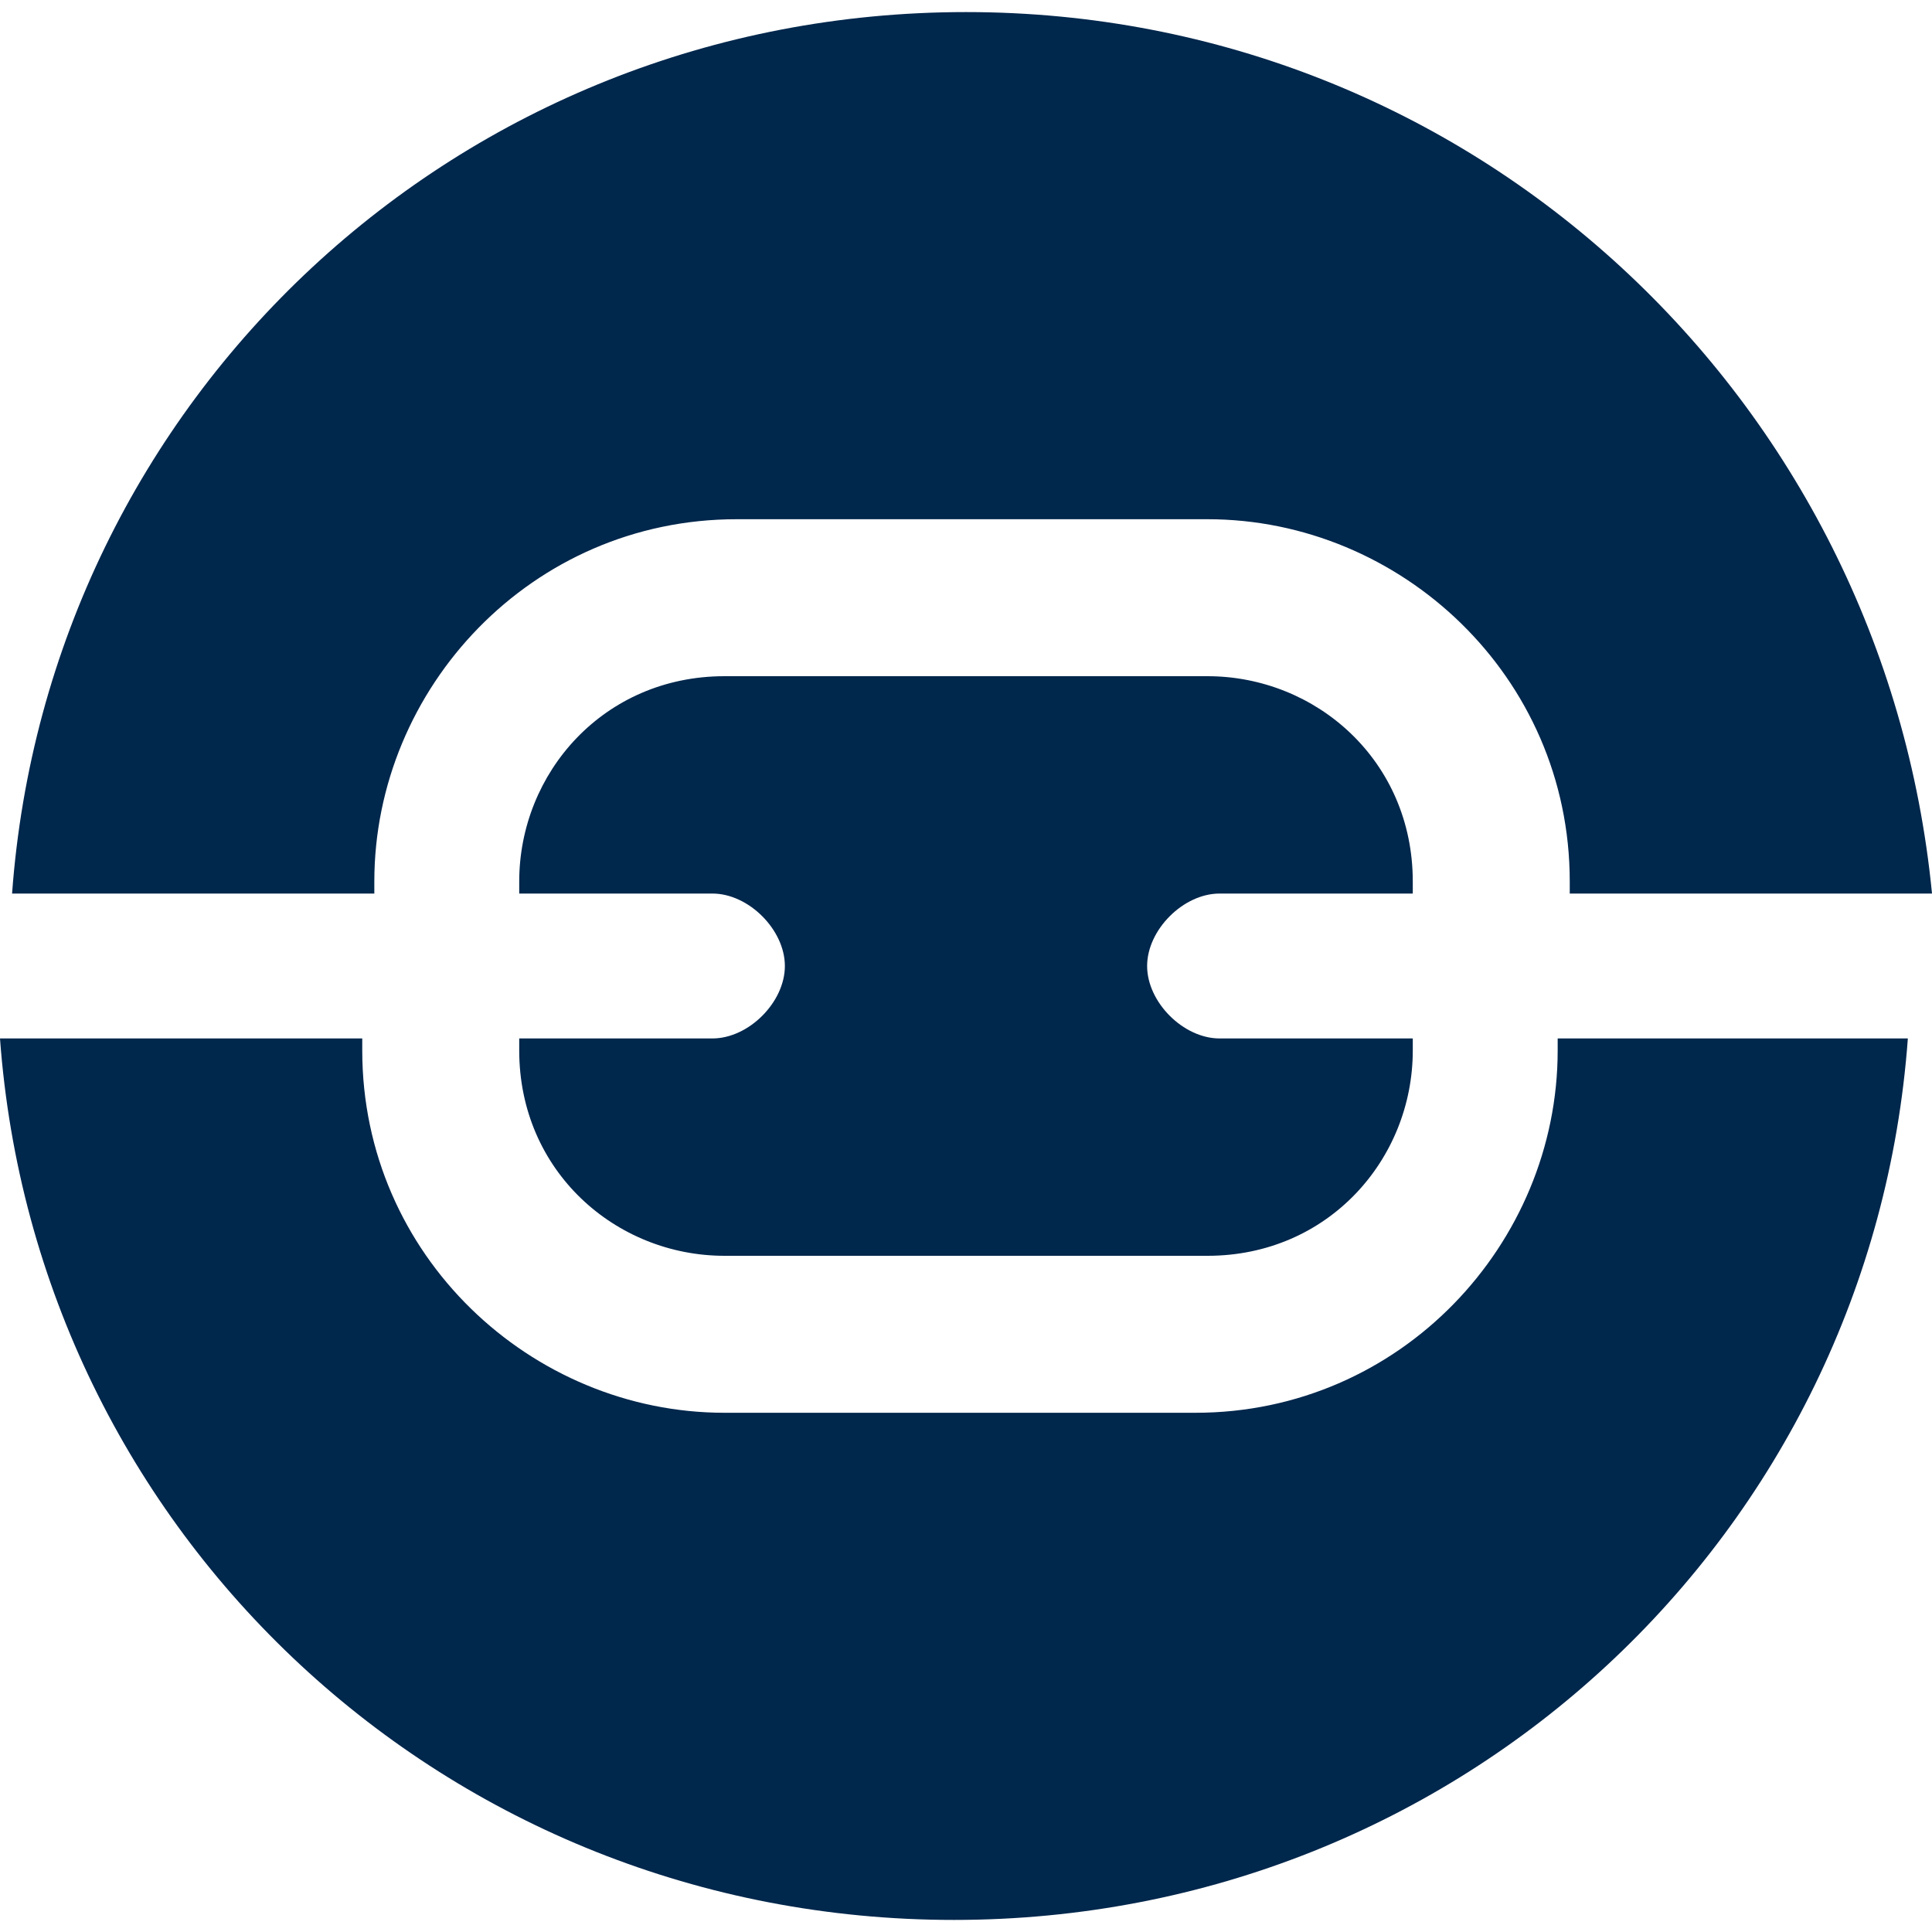
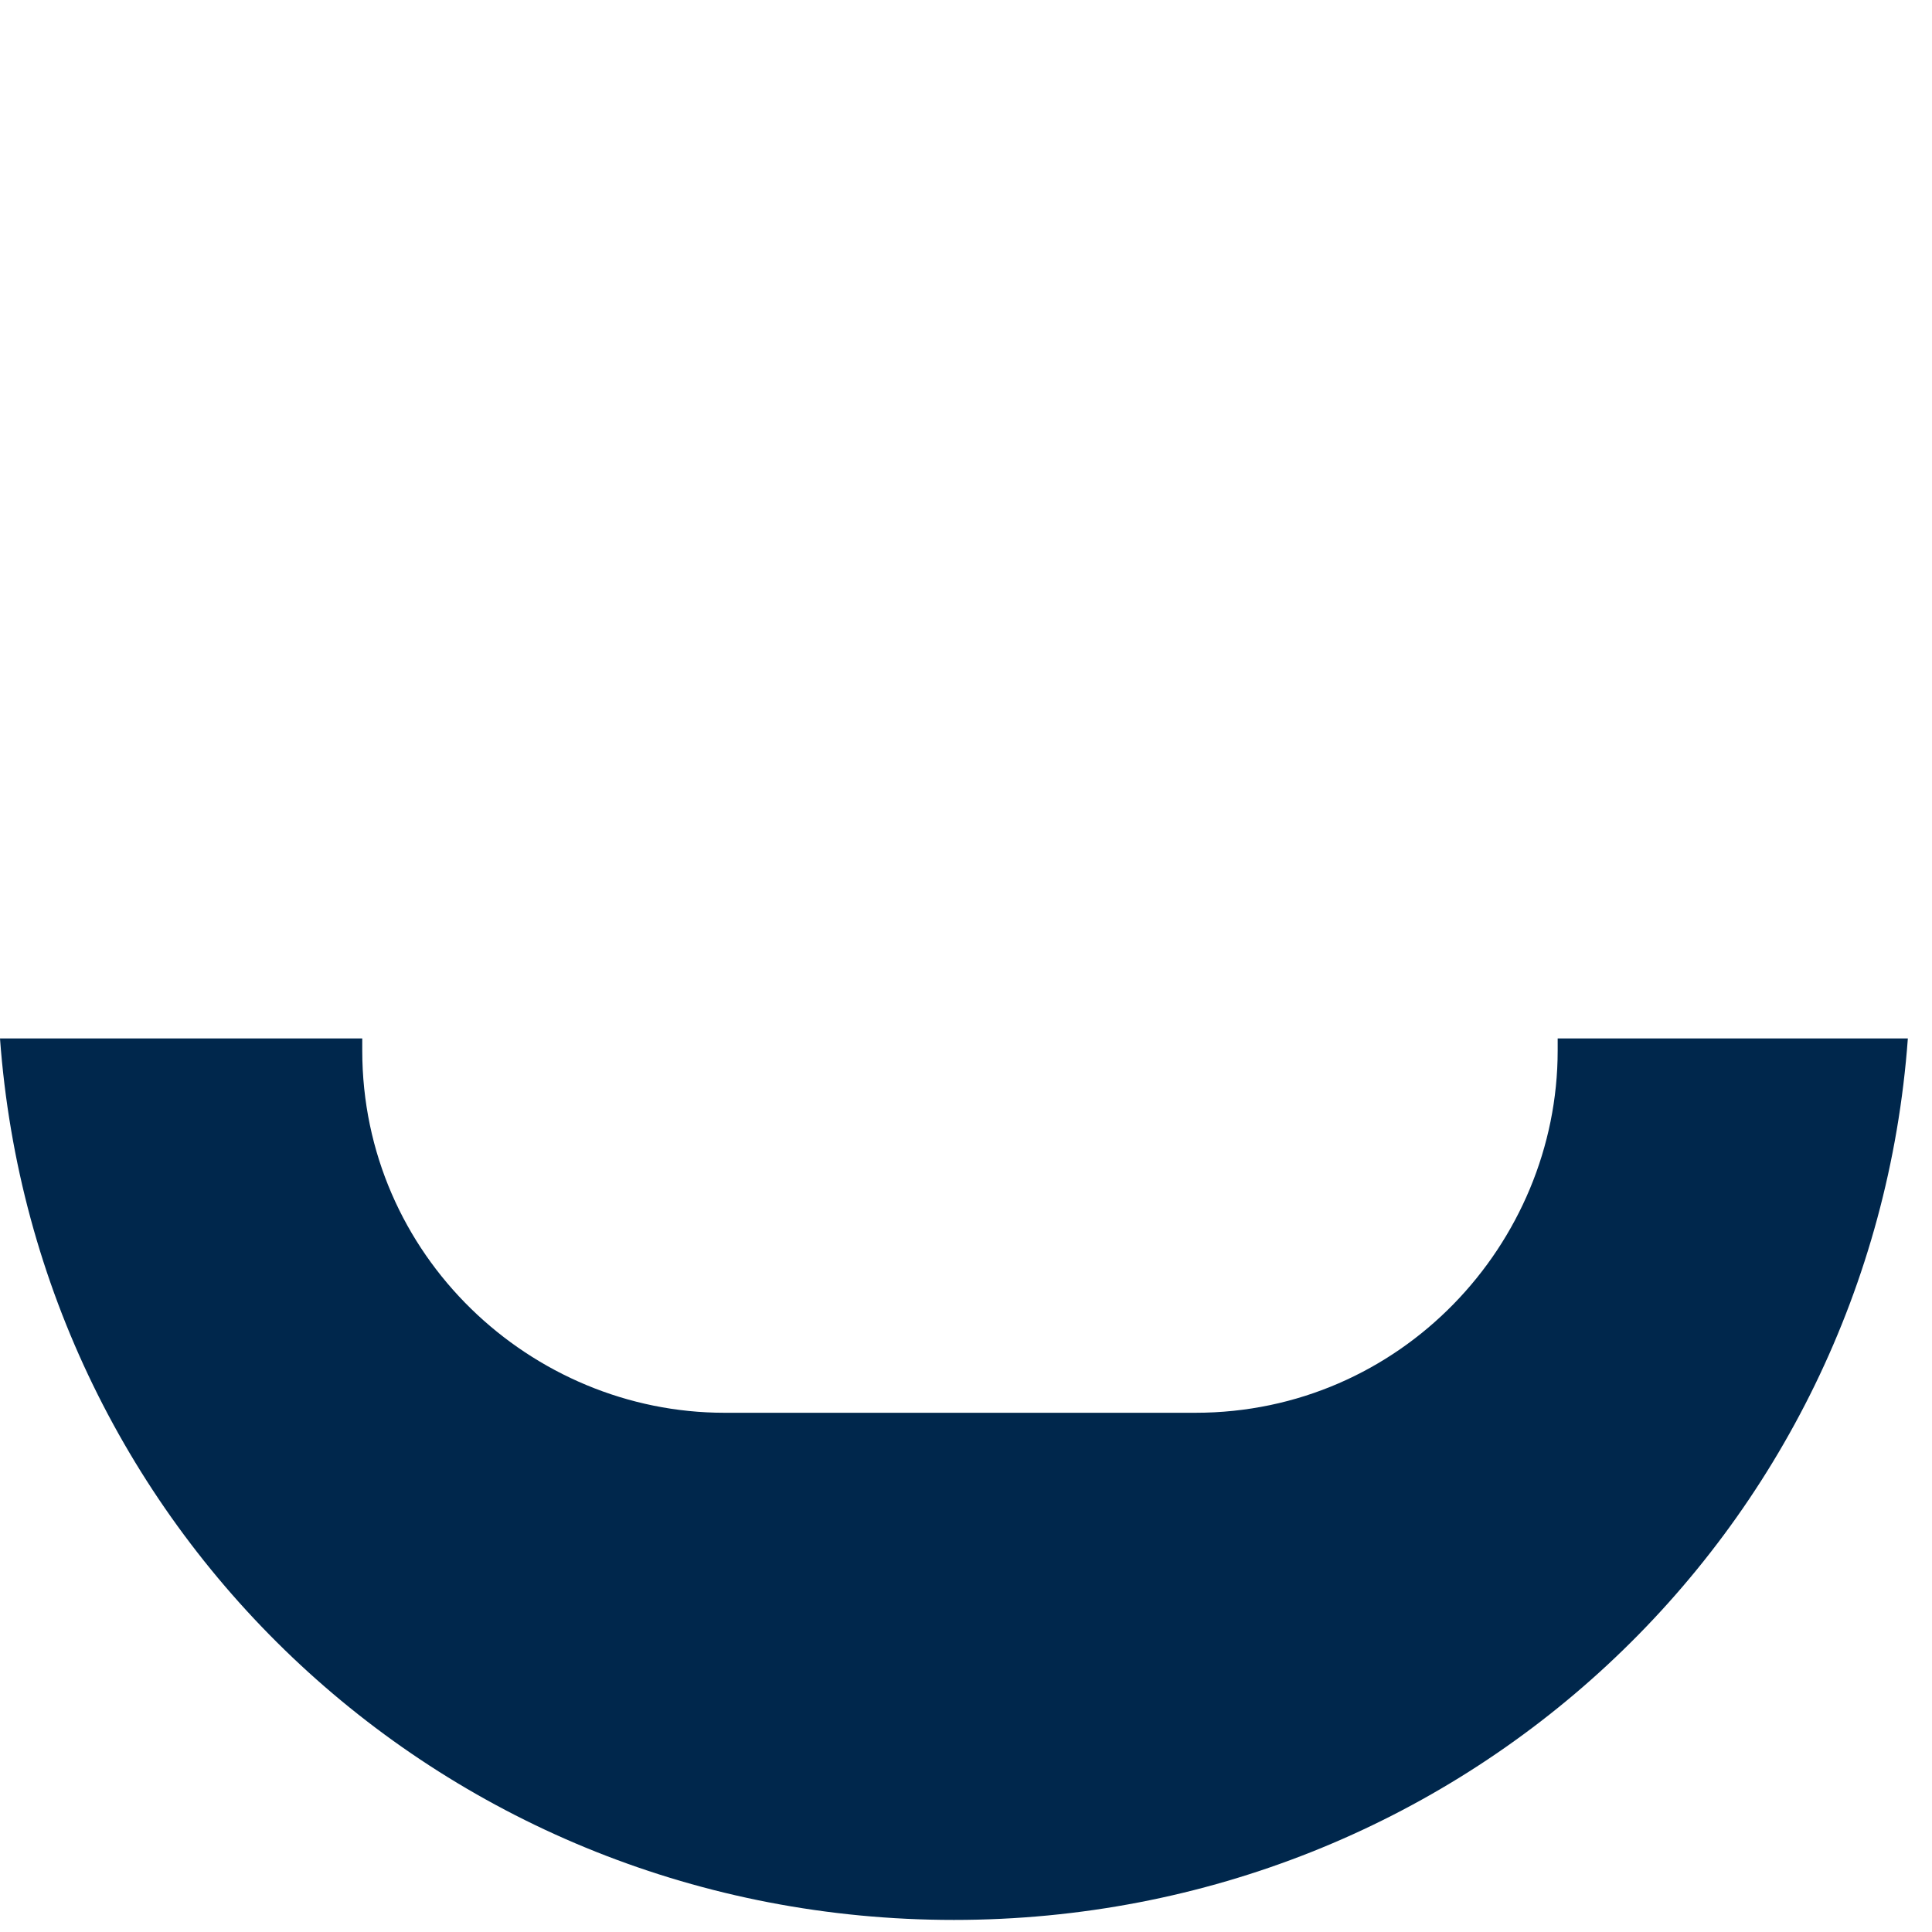
<svg xmlns="http://www.w3.org/2000/svg" data-bbox="0 0.1 16 15.8" viewBox="0 0 16 16" data-type="color">
  <g>
-     <path d="M3.1 7.4v-.1c0-1.6 1.3-3 3-3H10c1.6 0 3 1.3 3 3v.1h3C15.6 3.3 12.2.1 8 .1S.4 3.3.1 7.4h3z" fill="#00274c" data-color="1" />
-     <path d="M10.1 7.4h1.6v-.1c0-1-.8-1.7-1.7-1.7H6c-1 0-1.7.8-1.7 1.7v.1h1.6c.3 0 .6.3.6.6s-.3.6-.6.6H4.3v.1c0 1 .8 1.7 1.7 1.7h4c1 0 1.7-.8 1.7-1.7v-.1h-1.6c-.3 0-.6-.3-.6-.6s.3-.6.6-.6z" fill="#00274c" data-color="1" />
    <path d="M12.9 8.6v.1c0 1.6-1.3 3-3 3H6c-1.6 0-3-1.3-3-3v-.1H0c.3 4.1 3.7 7.3 7.9 7.3s7.6-3.2 7.9-7.3h-2.9z" fill="#00274c" data-color="1" />
  </g>
</svg>